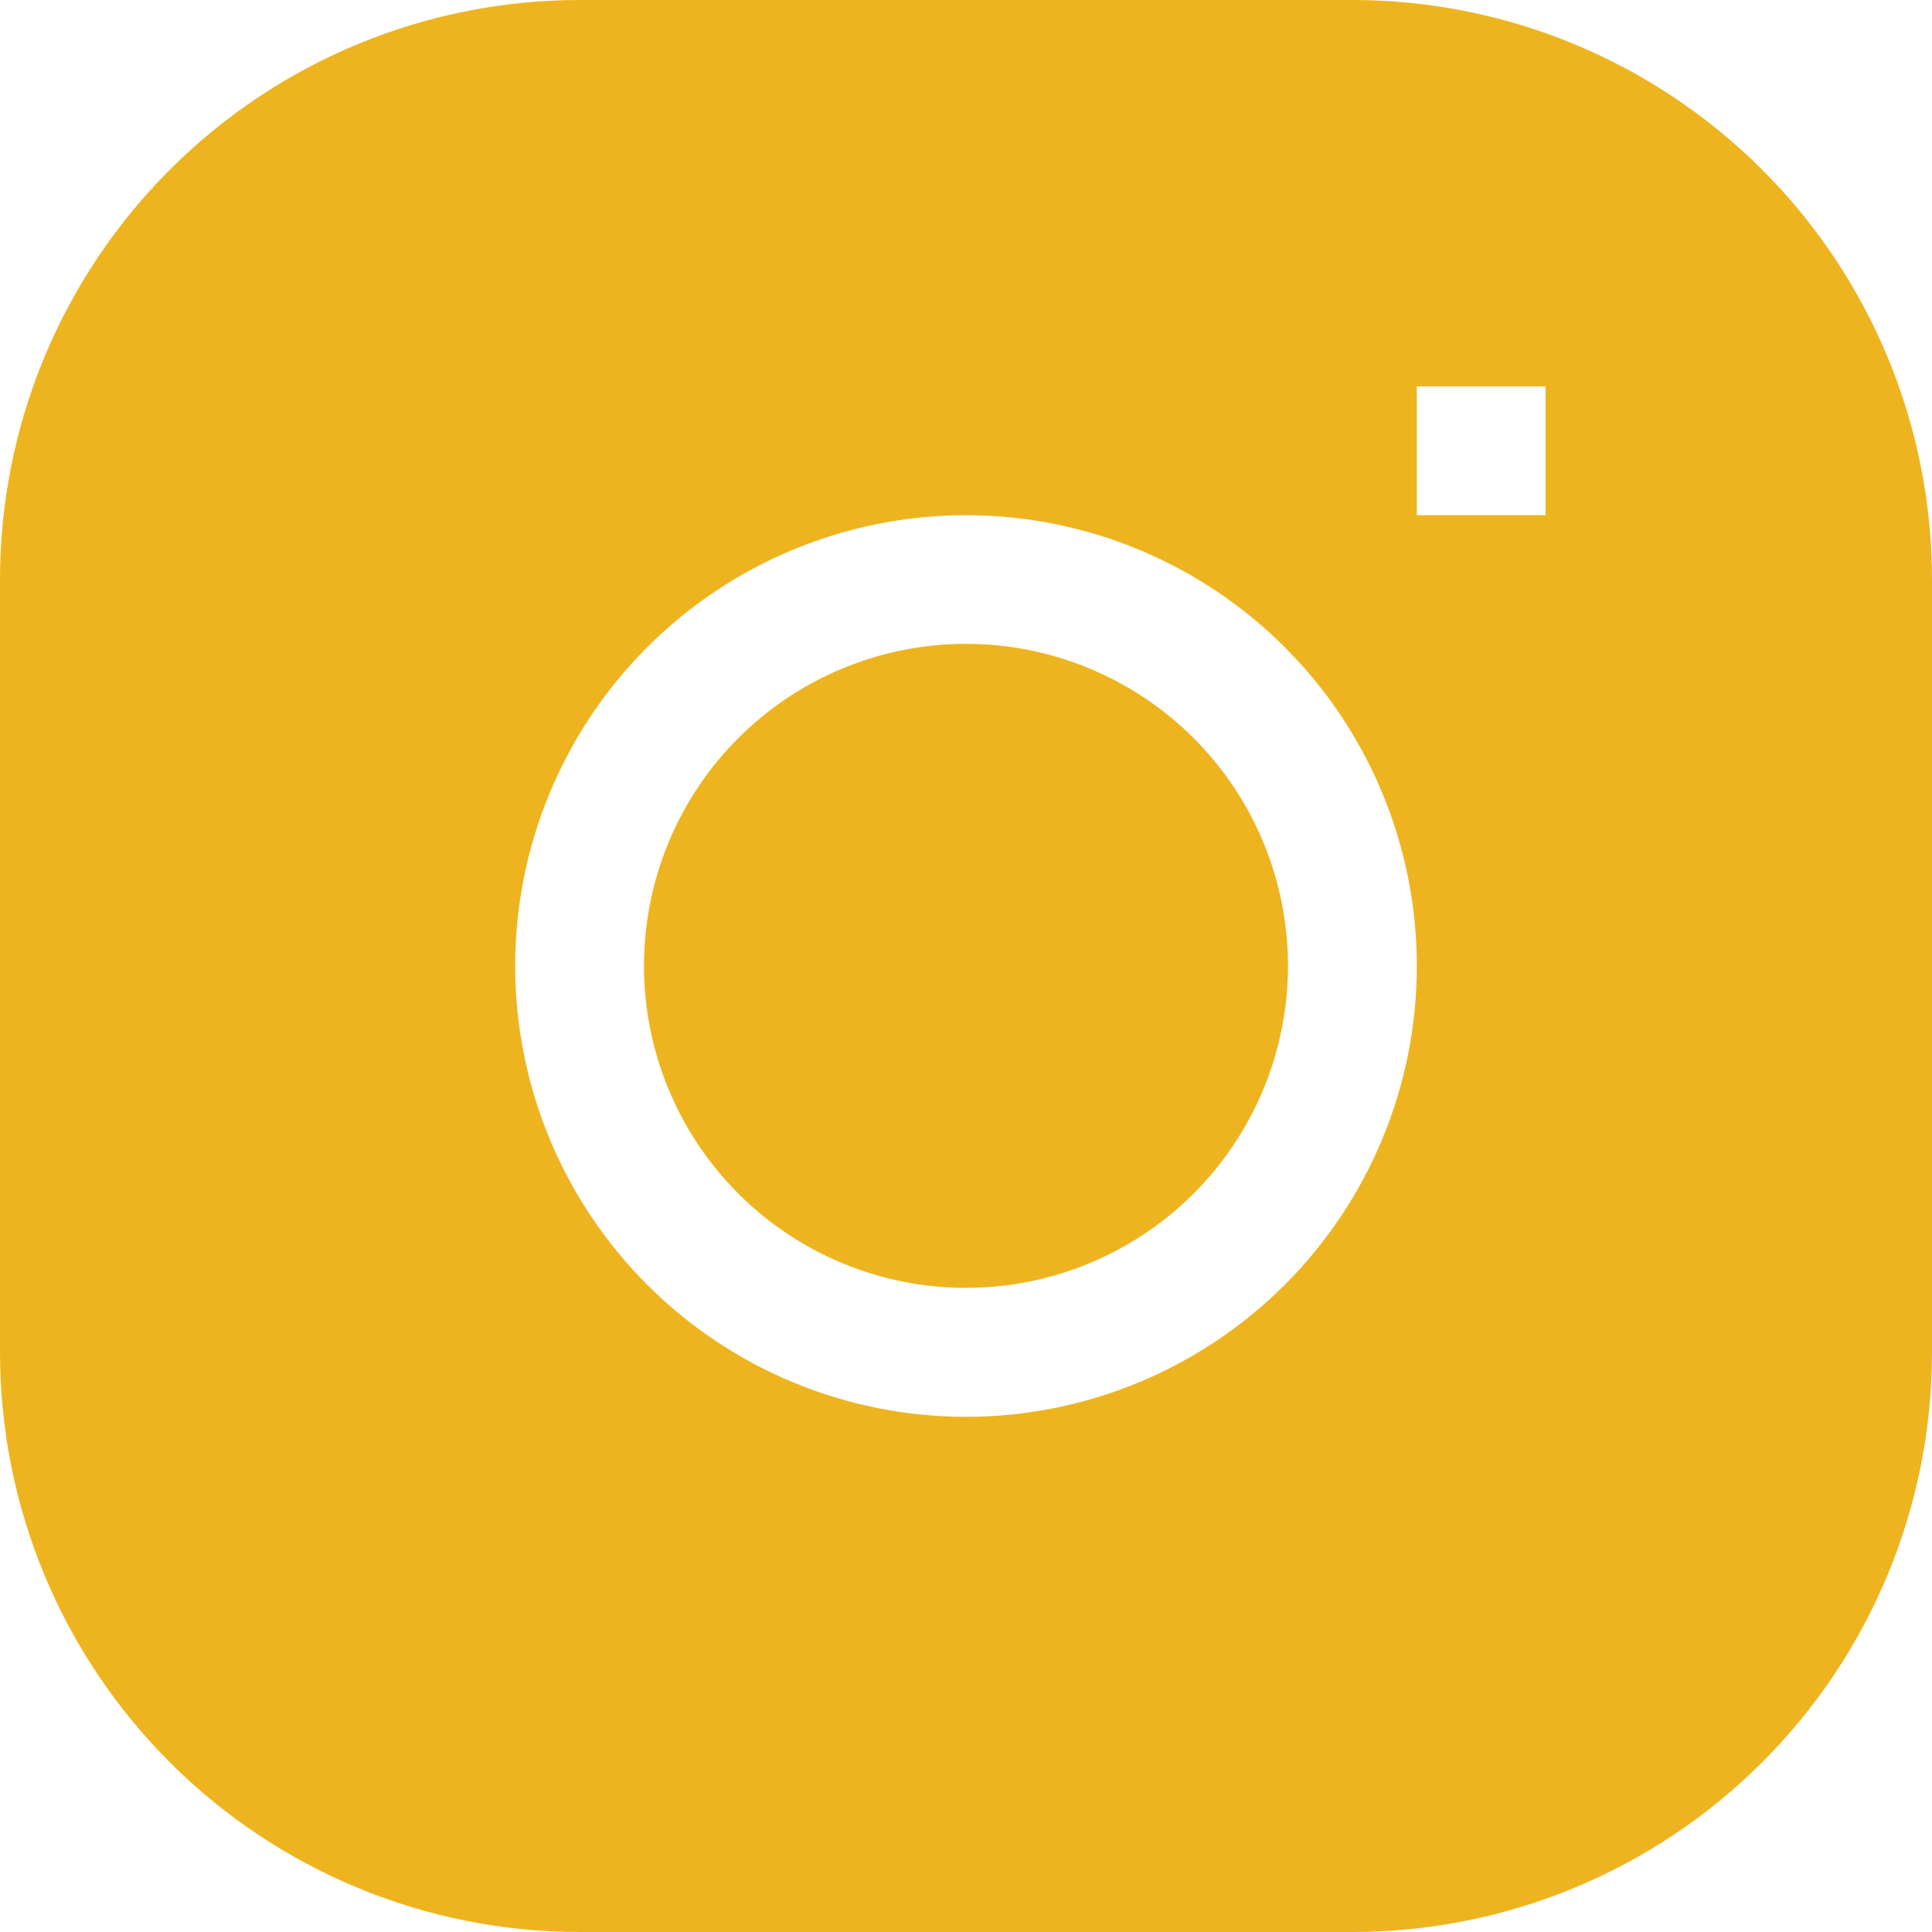
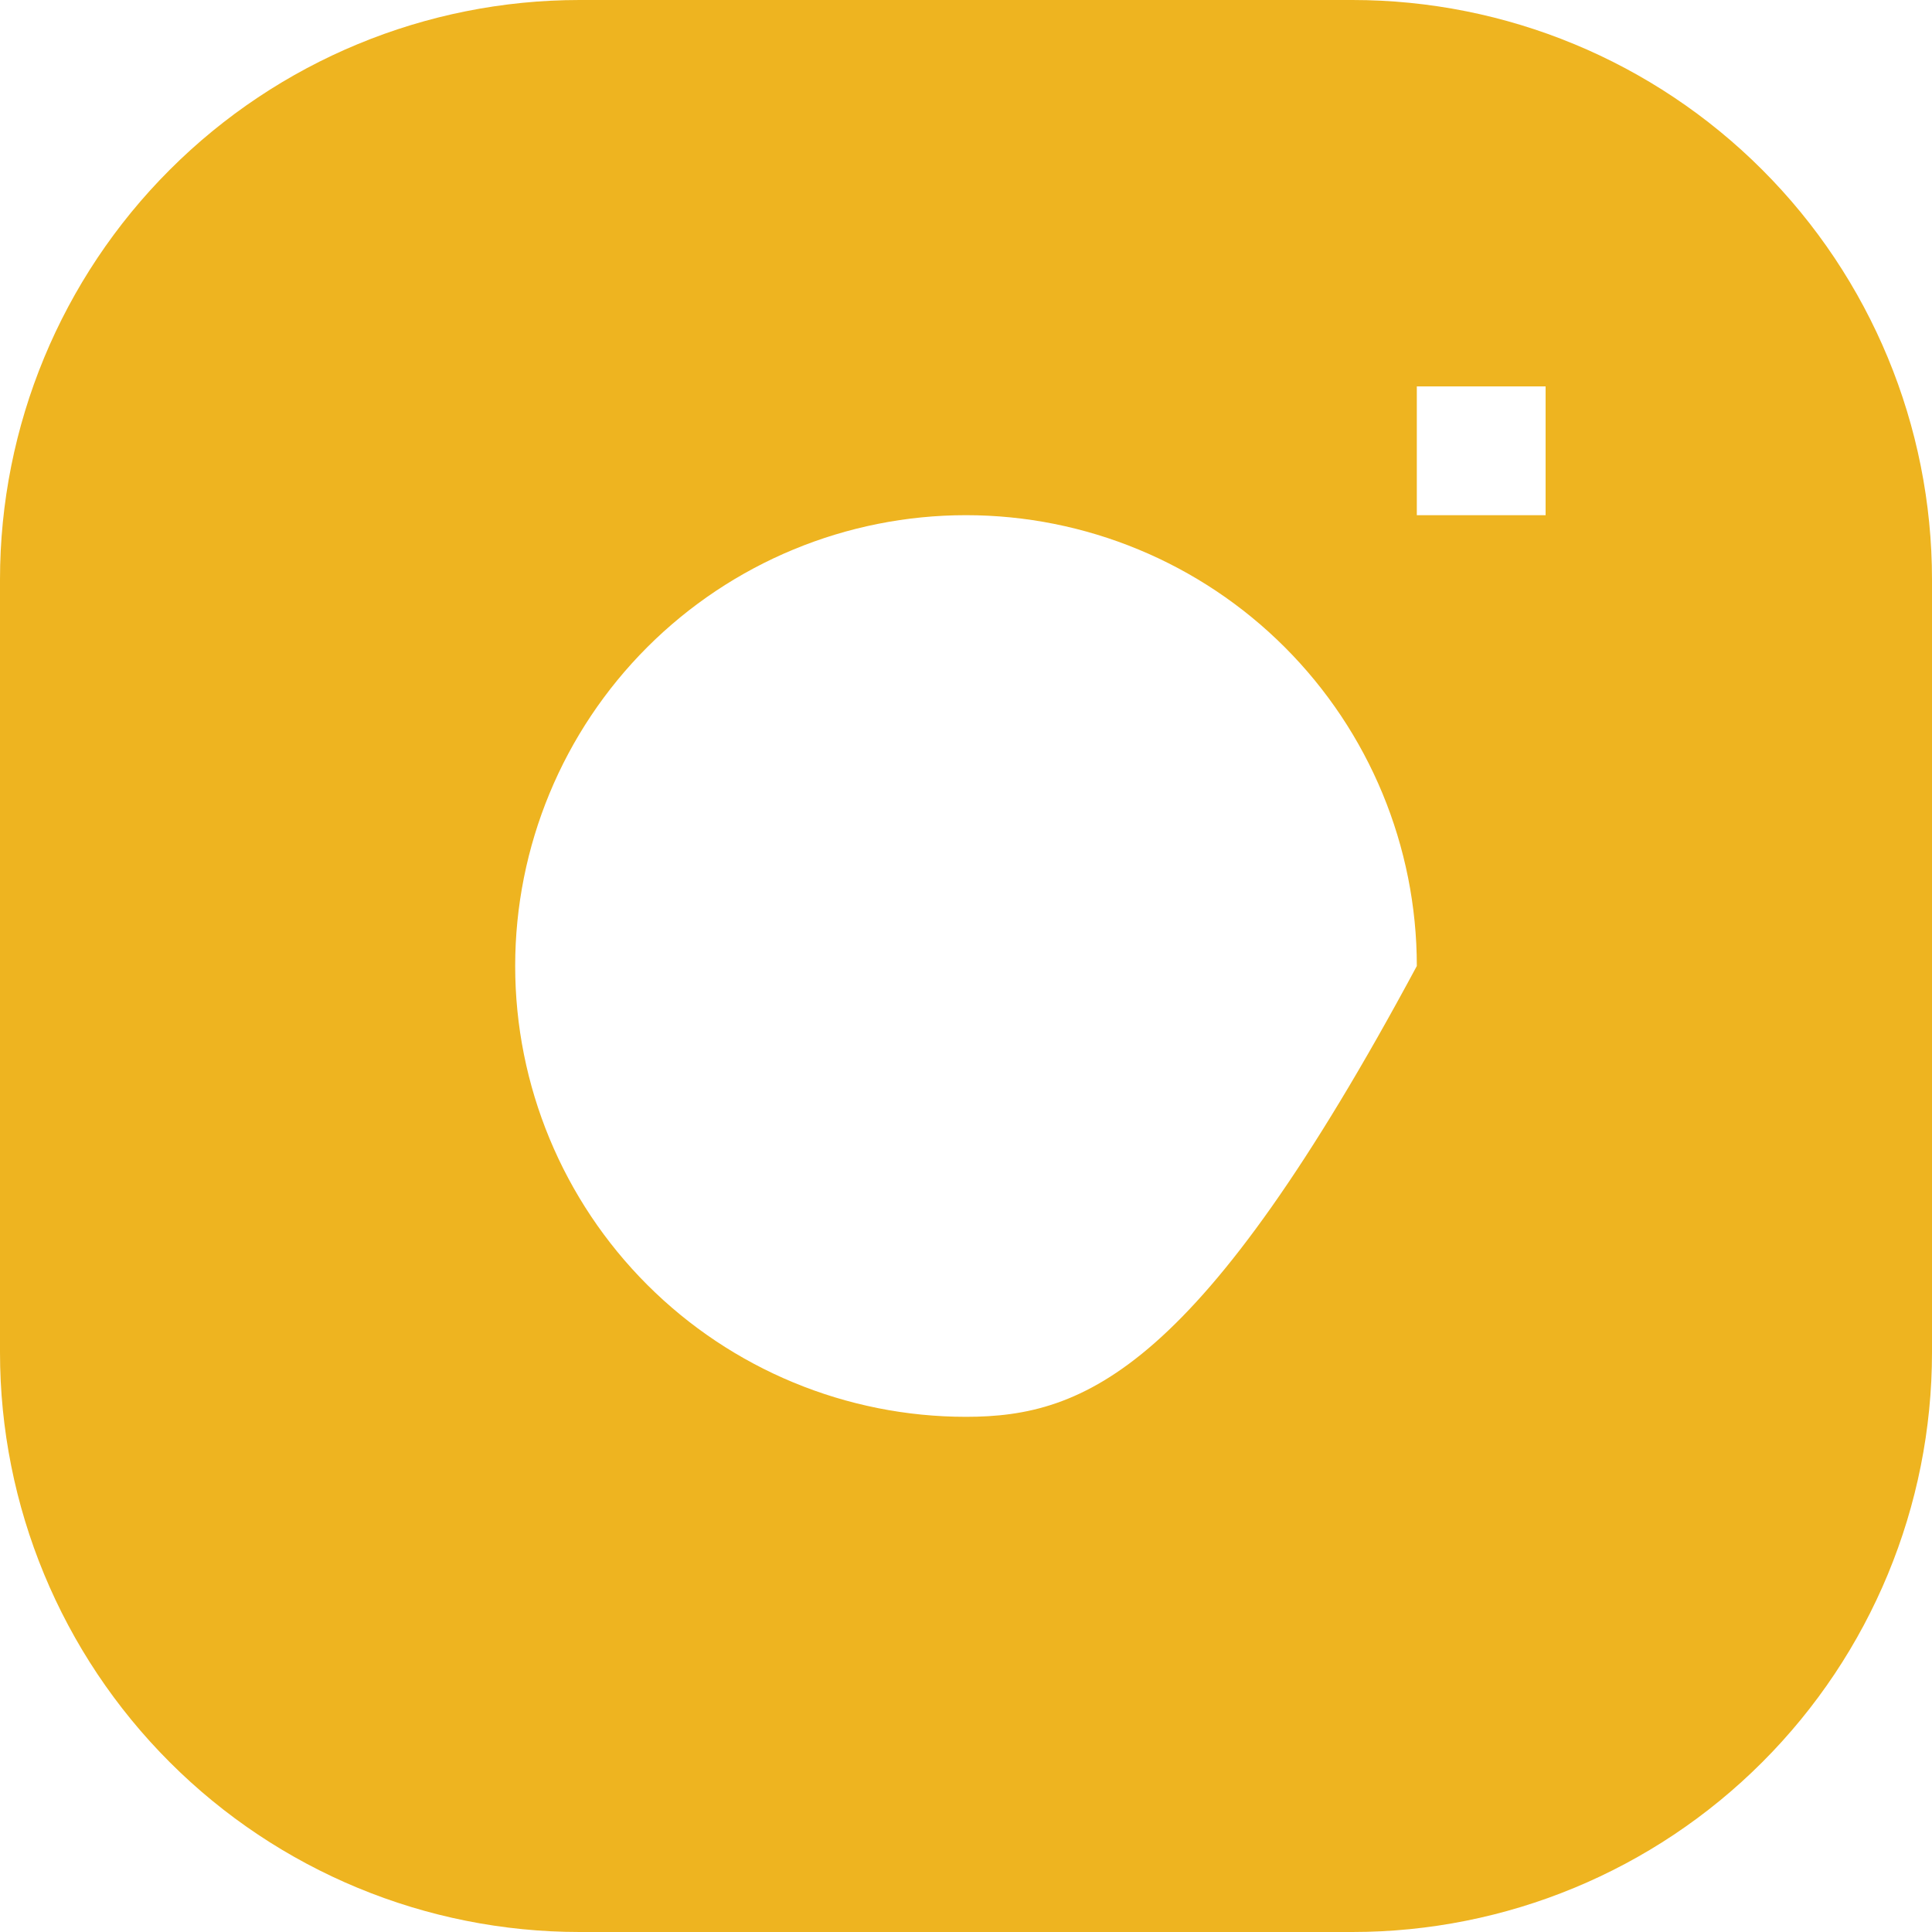
<svg xmlns="http://www.w3.org/2000/svg" width="32" height="32" viewBox="0 0 32 32" fill="none">
-   <path d="M15.999 10.664C14.585 10.664 13.228 11.226 12.228 12.226C11.228 13.226 10.666 14.583 10.666 15.997C10.666 17.412 11.228 18.768 12.228 19.769C13.228 20.769 14.585 21.331 15.999 21.331C17.414 21.331 18.77 20.769 19.771 19.769C20.771 18.768 21.333 17.412 21.333 15.997C21.333 14.583 20.771 13.226 19.771 12.226C18.77 11.226 17.414 10.664 15.999 10.664Z" fill="#EEB420" />
-   <path fill-rule="evenodd" clip-rule="evenodd" d="M9.6 0C7.054 0 4.612 1.011 2.812 2.812C1.011 4.612 0 7.054 0 9.6L0 22.4C0 24.946 1.011 27.388 2.812 29.188C4.612 30.989 7.054 32 9.6 32H22.4C24.946 32 27.388 30.989 29.188 29.188C30.989 27.388 32 24.946 32 22.4V9.6C32 7.054 30.989 4.612 29.188 2.812C27.388 1.011 24.946 0 22.4 0L9.6 0ZM8.533 16C8.533 14.02 9.32 12.12 10.72 10.72C12.12 9.32 14.02 8.533 16 8.533C17.98 8.533 19.88 9.32 21.28 10.72C22.68 12.12 23.467 14.02 23.467 16C23.467 17.98 22.68 19.88 21.28 21.28C19.88 22.68 17.98 23.467 16 23.467C14.02 23.467 12.12 22.68 10.72 21.28C9.32 19.88 8.533 17.98 8.533 16ZM23.467 8.533H25.6V6.4H23.467V8.533Z" fill="#EEB420" />
+   <path fill-rule="evenodd" clip-rule="evenodd" d="M9.6 0C7.054 0 4.612 1.011 2.812 2.812C1.011 4.612 0 7.054 0 9.6L0 22.4C0 24.946 1.011 27.388 2.812 29.188C4.612 30.989 7.054 32 9.6 32H22.4C24.946 32 27.388 30.989 29.188 29.188C30.989 27.388 32 24.946 32 22.4V9.6C32 7.054 30.989 4.612 29.188 2.812C27.388 1.011 24.946 0 22.4 0L9.6 0ZM8.533 16C8.533 14.02 9.32 12.12 10.72 10.72C12.12 9.32 14.02 8.533 16 8.533C17.98 8.533 19.88 9.32 21.28 10.72C22.68 12.12 23.467 14.02 23.467 16C19.88 22.68 17.98 23.467 16 23.467C14.02 23.467 12.12 22.68 10.72 21.28C9.32 19.88 8.533 17.98 8.533 16ZM23.467 8.533H25.6V6.4H23.467V8.533Z" fill="#EEB420" />
</svg>